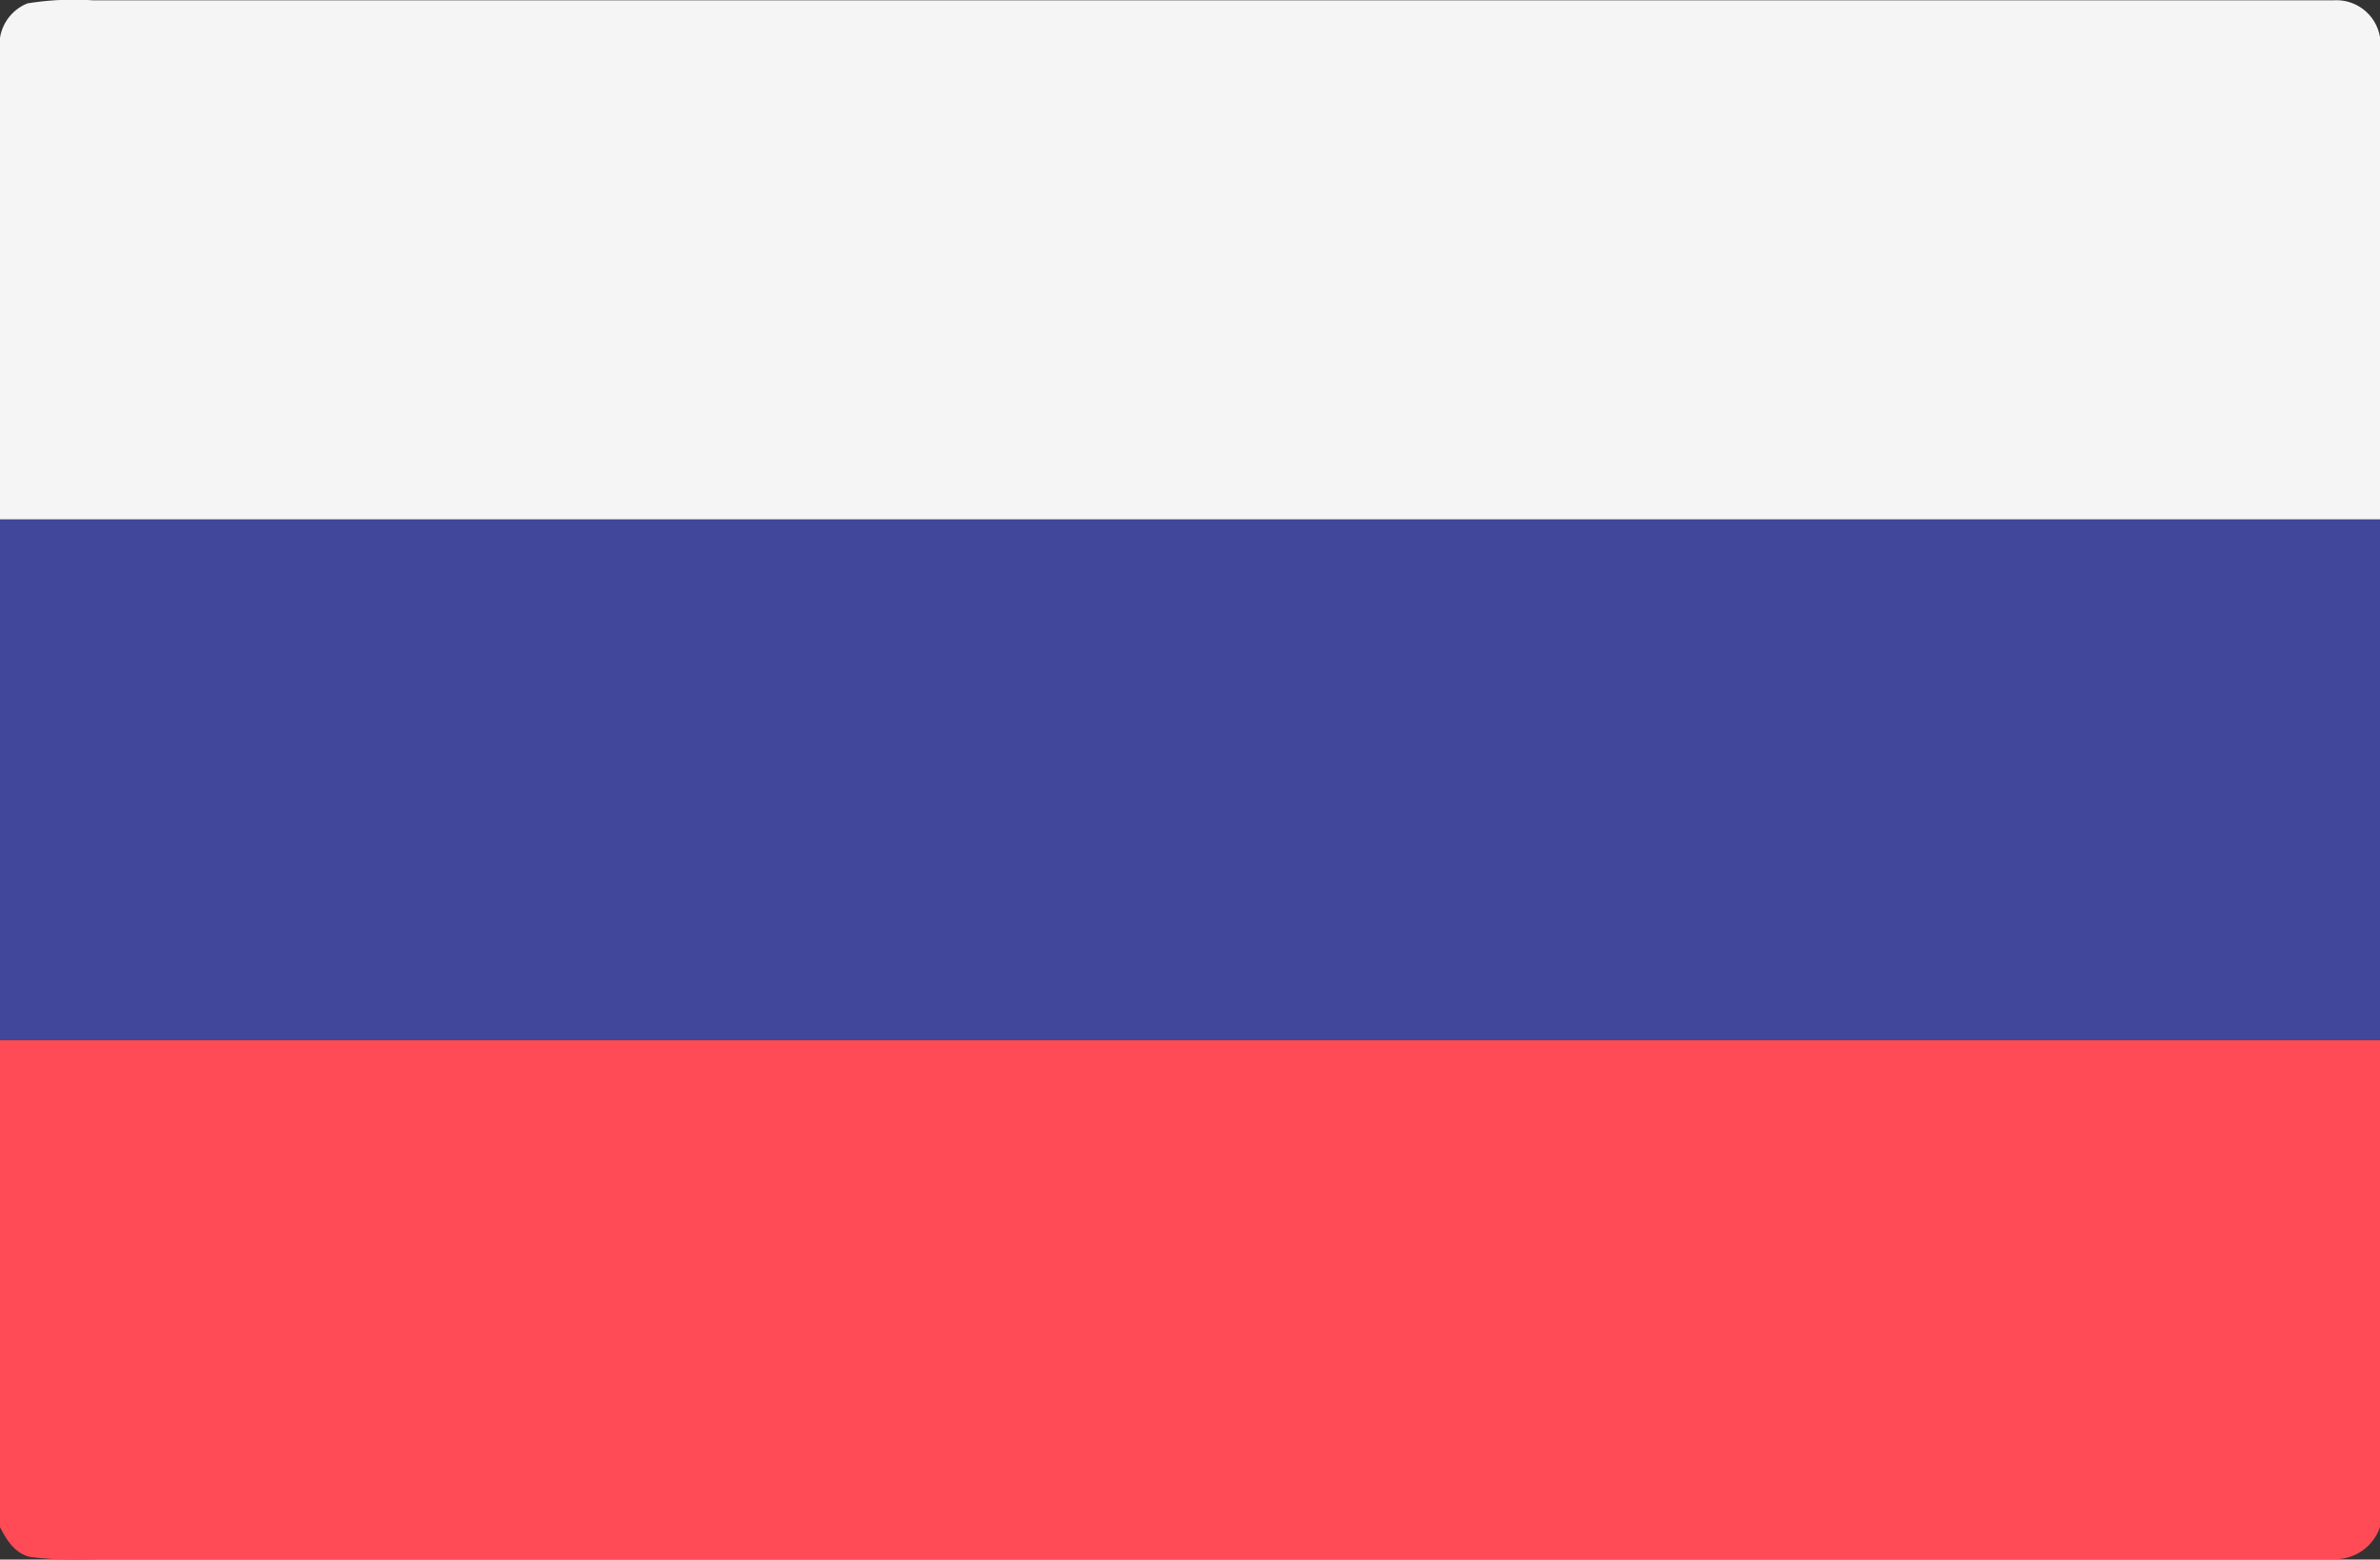
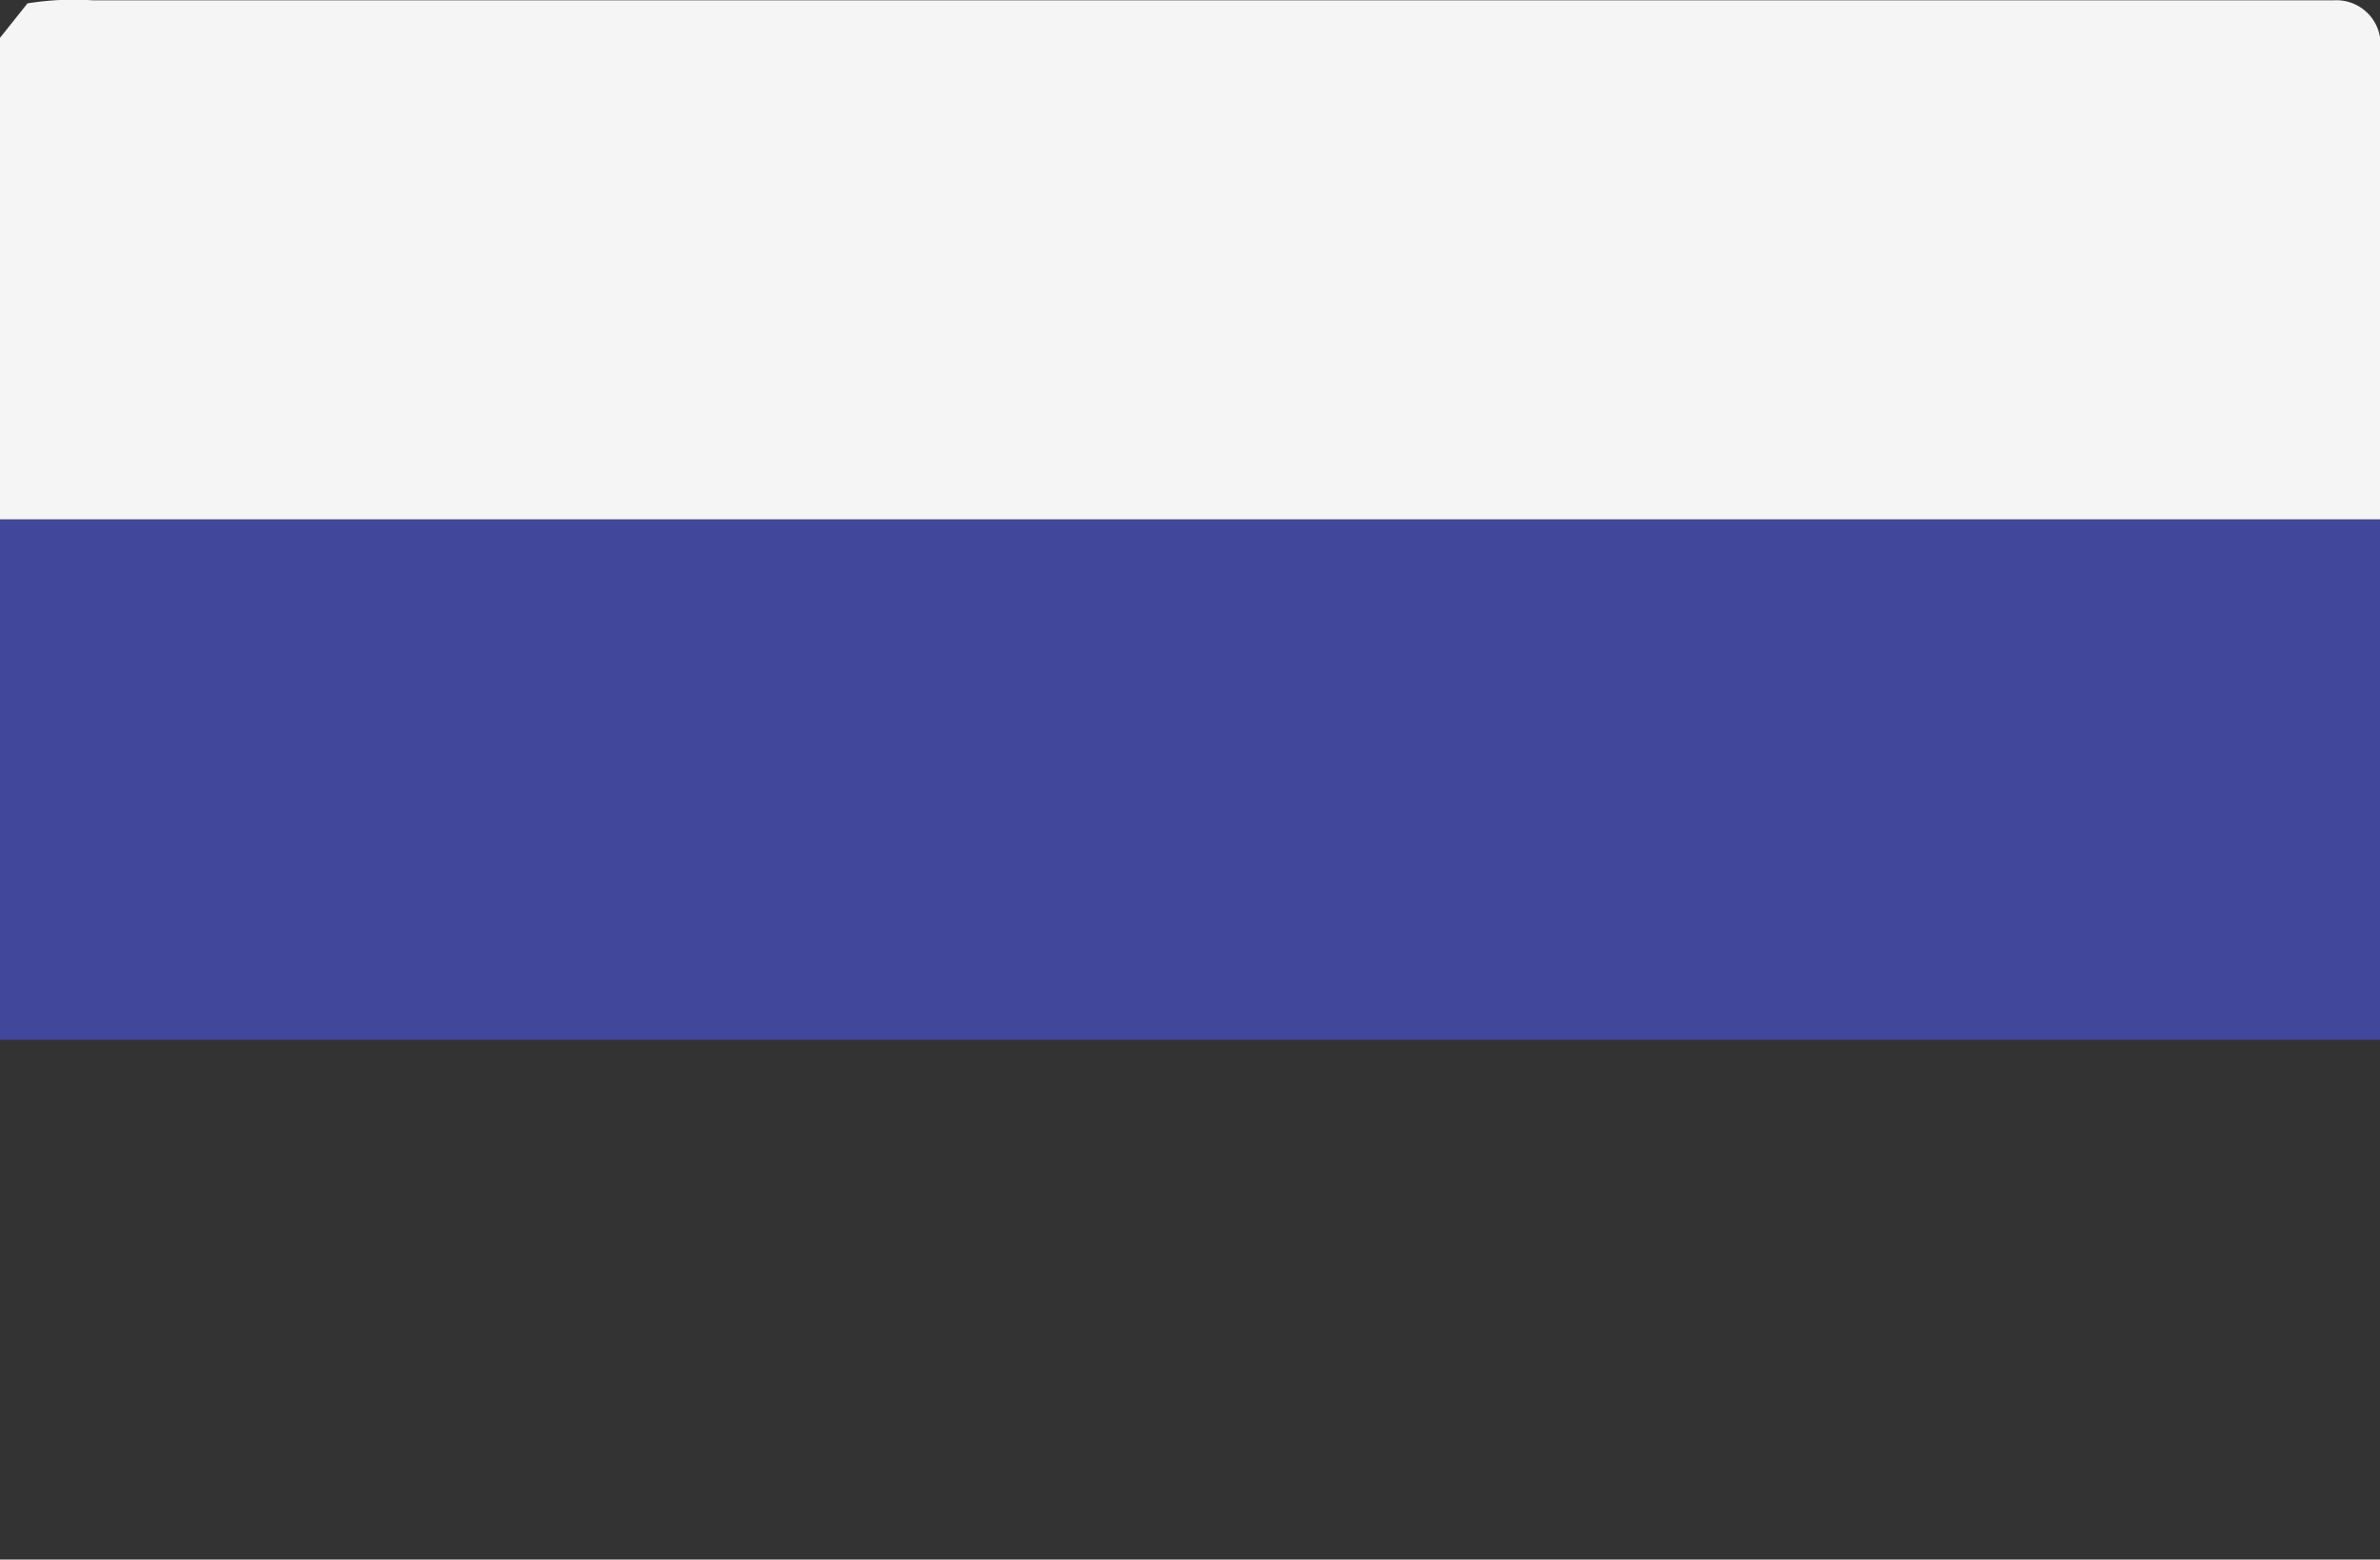
<svg xmlns="http://www.w3.org/2000/svg" width="36.618" height="24" viewBox="0 0 36.618 24">
  <rect x="0" y="0" width="36.618" height="24" fill="#333333" stroke="none" />
  <g transform="translate(0 -88.212)">
    <g transform="translate(0 88.212)">
-       <path d="M.423,88.264a4.476,4.476,0,0,1,1.008-.047q17.238,0,34.475,0a.679.679,0,0,1,.713.574v7.414H0V88.794A.686.686,0,0,1,.423,88.264Z" transform="translate(0 -88.212)" fill="#f5f5f5" />
+       <path d="M.423,88.264a4.476,4.476,0,0,1,1.008-.047q17.238,0,34.475,0a.679.679,0,0,1,.713.574v7.414H0V88.794Z" transform="translate(0 -88.212)" fill="#f5f5f5" />
    </g>
    <g transform="translate(0 96.207)">
      <path d="M0,199.993H36.618V208Q18.309,208,0,208Z" transform="translate(0 -199.993)" fill="#41479b" />
    </g>
    <g transform="translate(0 104.217)">
-       <path d="M0,311.989q18.309,0,36.618,0v7.494a.728.728,0,0,1-.714.494q-17.2,0-34.4,0a6.152,6.152,0,0,1-1.027-.032C.237,319.9.1,319.682,0,319.484Z" transform="translate(0 -311.988)" fill="#ff4b55" />
-     </g>
+       </g>
  </g>
</svg>